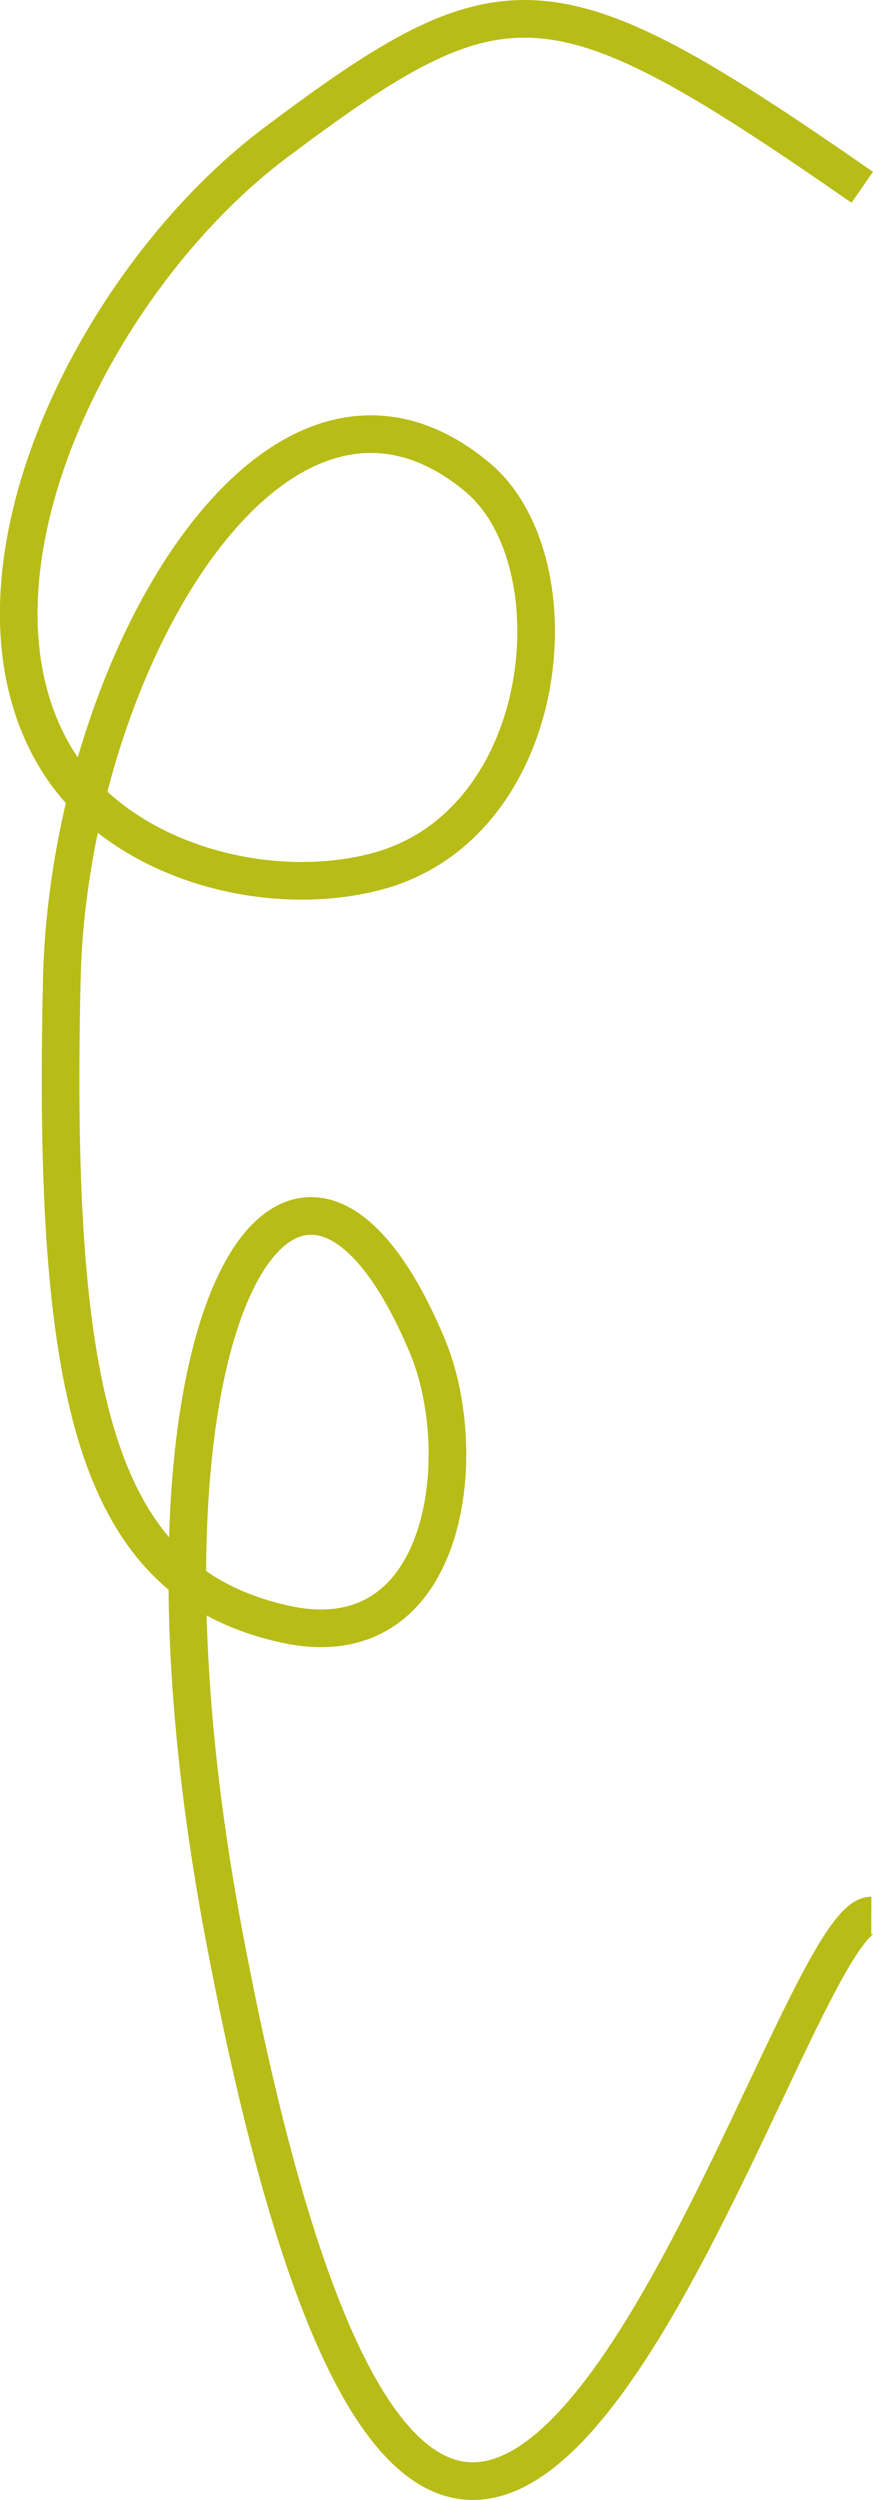
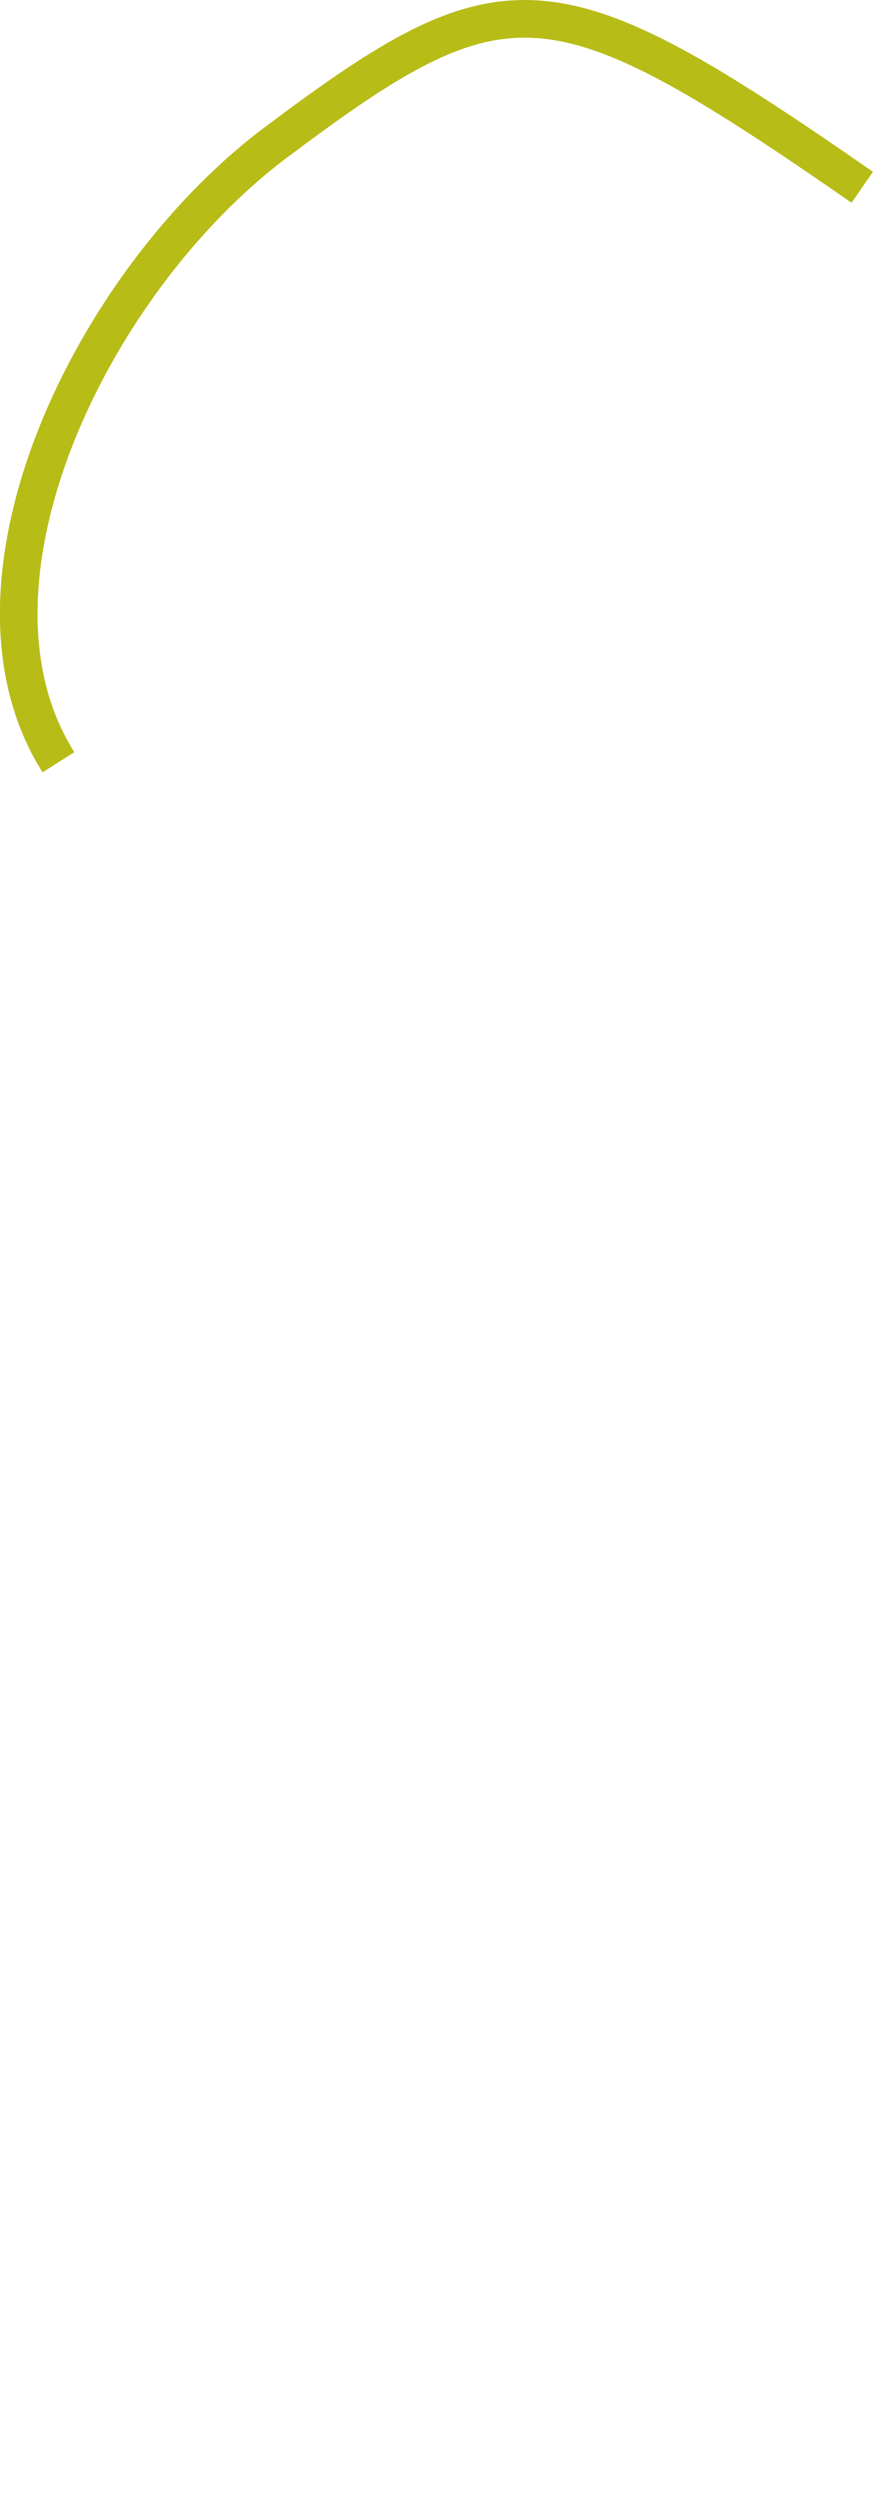
<svg xmlns="http://www.w3.org/2000/svg" id="Ebene_2" viewBox="0 0 25.99 74.35">
  <g id="Ebene_1-2">
-     <path d="M25.67,5.57C16.43-.84,15.05-.89,8.22,4.23,2.73,8.34-1.63,17.34,1.74,22.67c1.82,2.89,6.09,4.1,9.39,3.27,5.32-1.33,6.09-9.24,3.08-11.75-5.97-4.97-12.15,5.51-12.37,14.93-.29,12.6,1.07,17.94,6.63,19.18,4.88,1.09,5.59-5.06,4.26-8.25-3.94-9.45-9.53-.92-6.07,17.46,6.96,36.95,16.58-.55,19.28-.54" style="fill:none; stroke:#b8bc17; stroke-miterlimit:10; stroke-width:1.12px;" />
+     <path d="M25.67,5.57C16.43-.84,15.05-.89,8.22,4.23,2.73,8.34-1.63,17.34,1.74,22.67" style="fill:none; stroke:#b8bc17; stroke-miterlimit:10; stroke-width:1.12px;" />
  </g>
</svg>